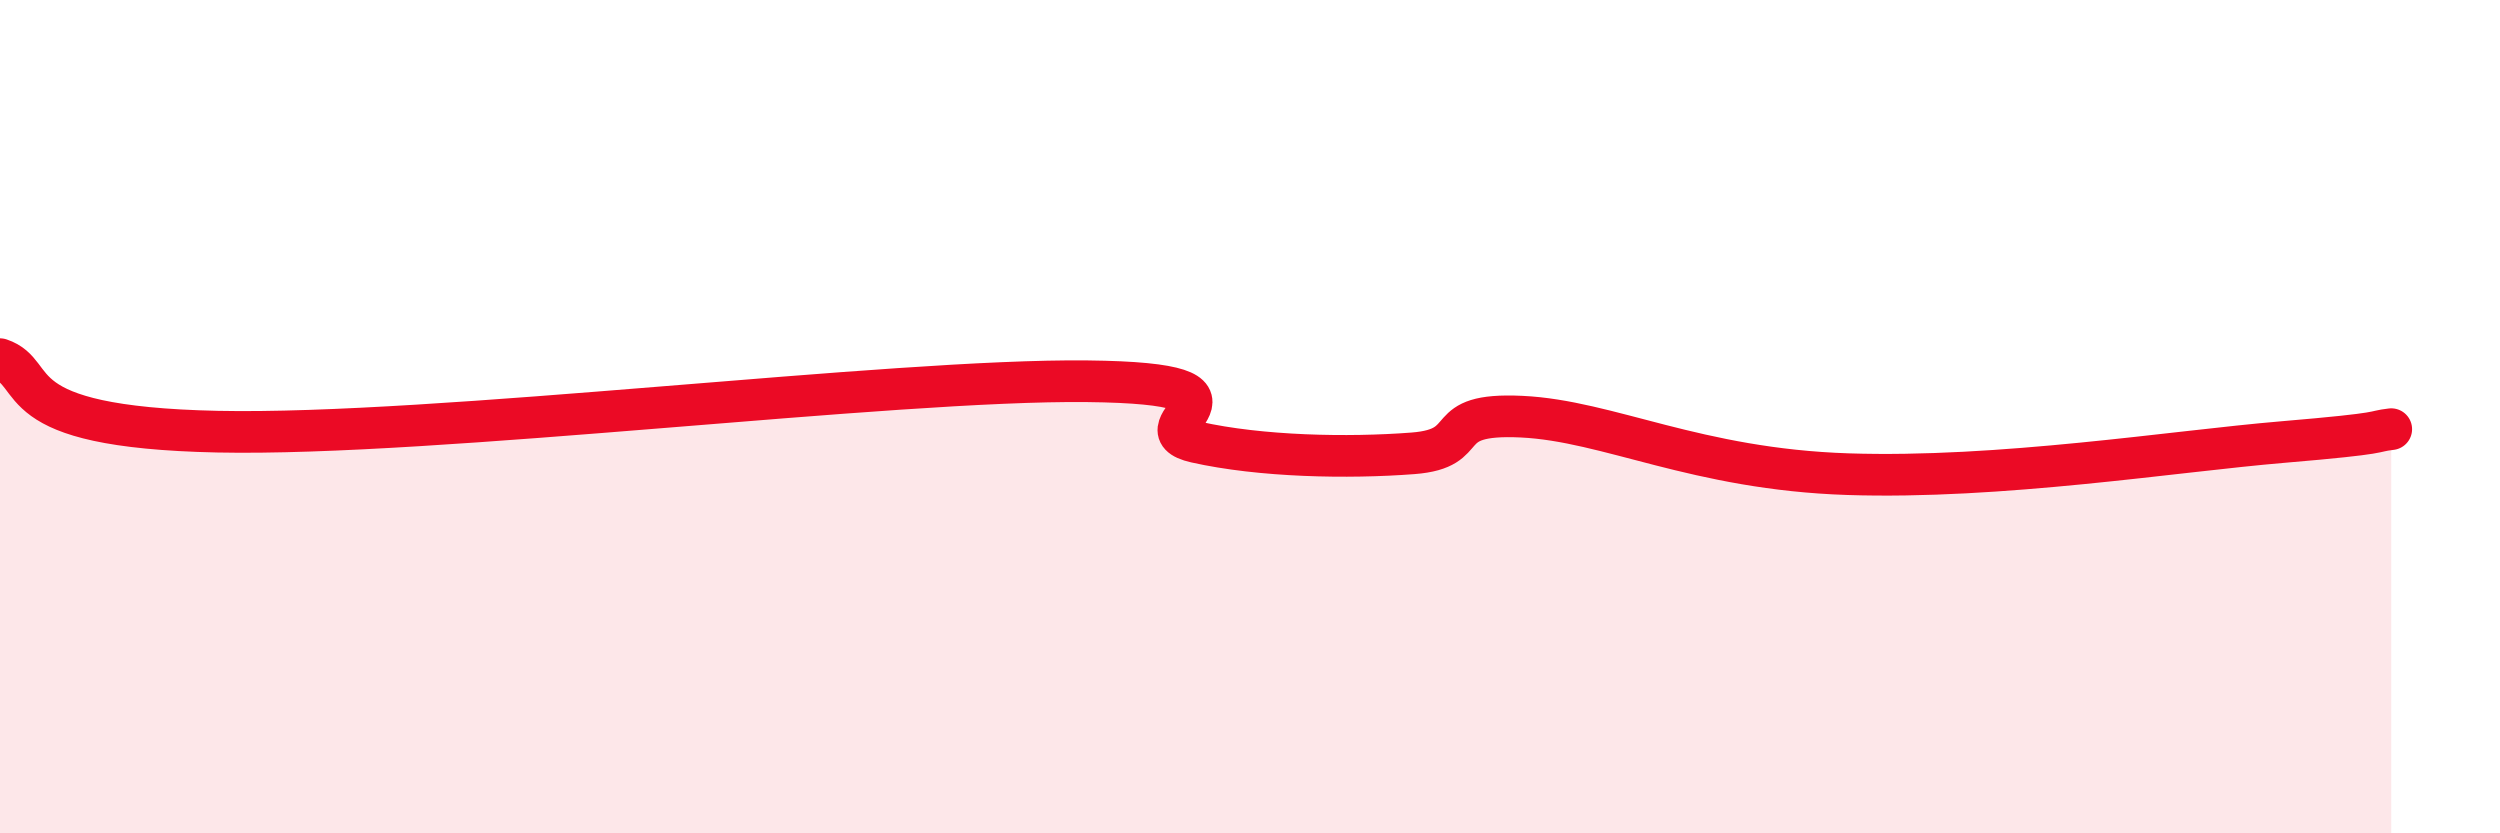
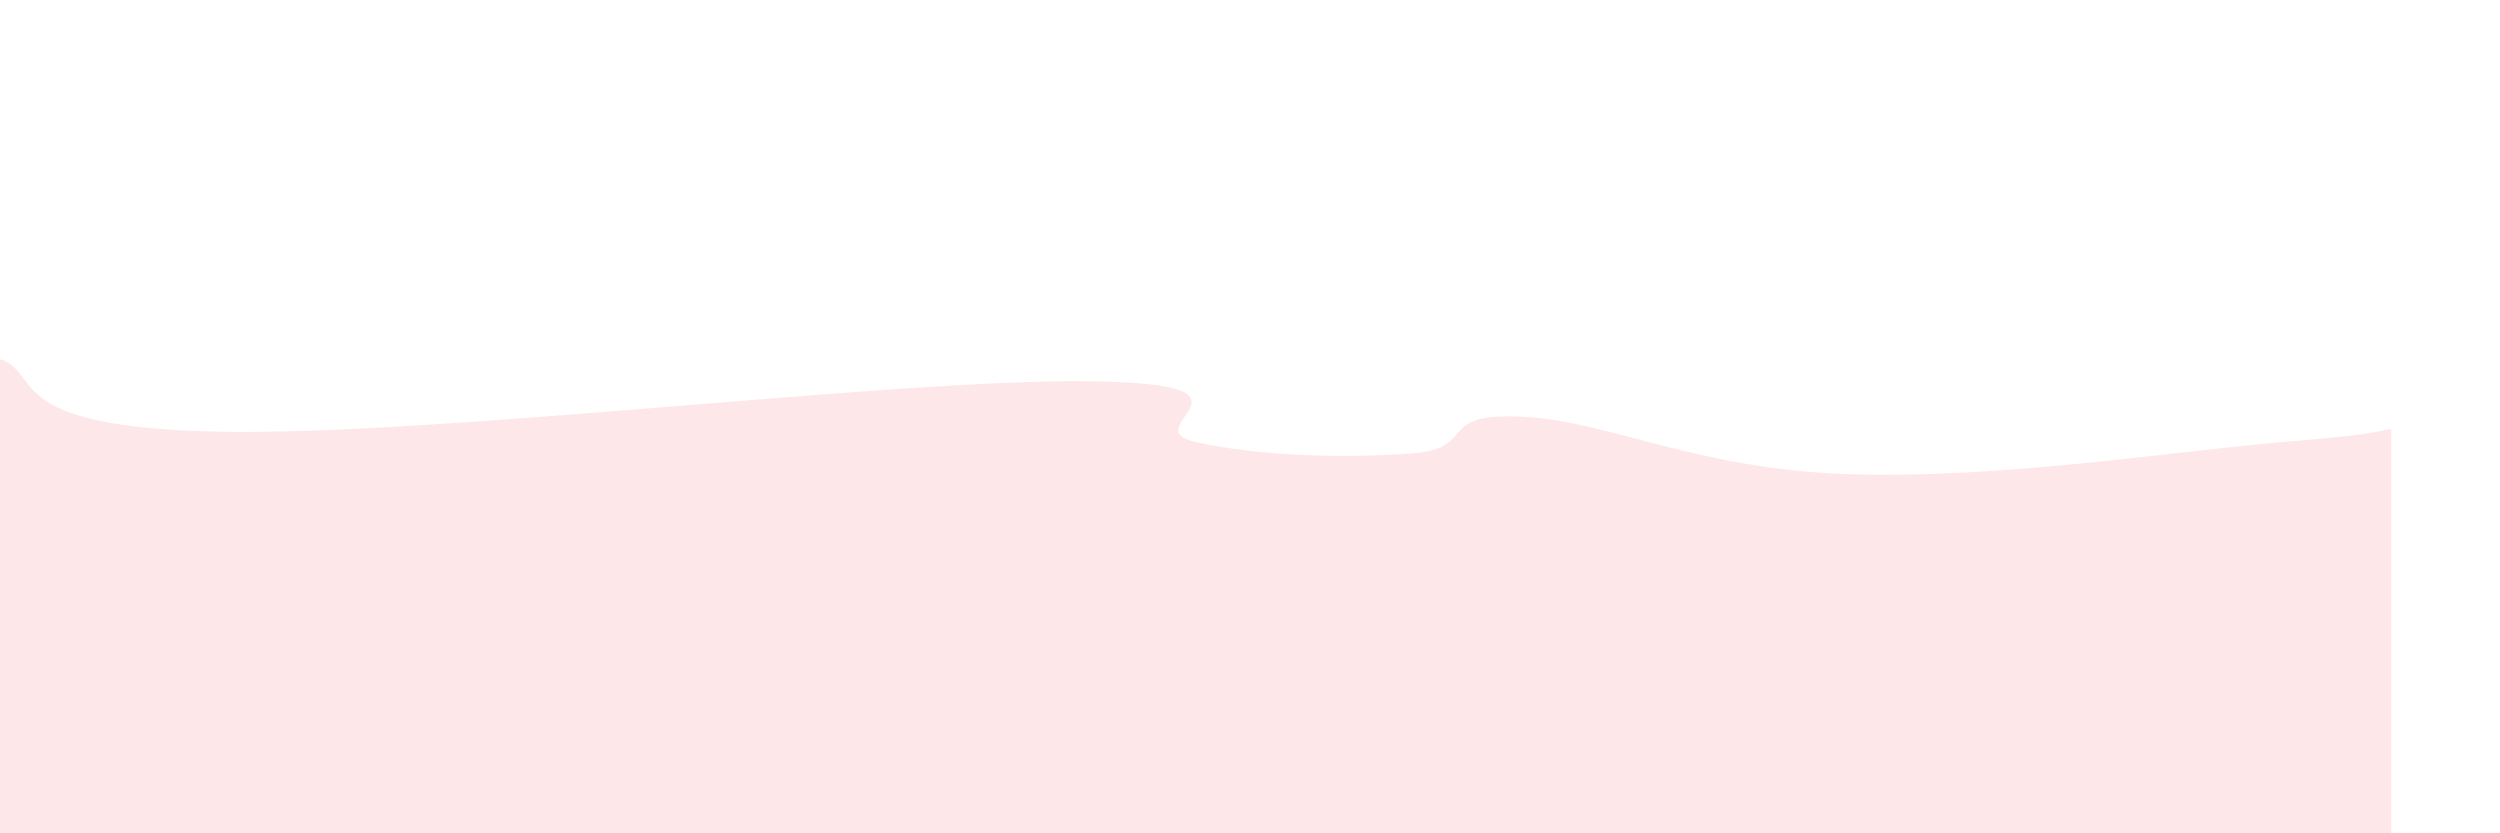
<svg xmlns="http://www.w3.org/2000/svg" width="60" height="20" viewBox="0 0 60 20">
  <path d="M 0,8.62 C 1.04,8.97 0,10.25 5.22,10.36 C 10.44,10.47 21.39,9.1 26.09,9.15 C 30.79,9.2 27.14,10.26 28.7,10.61 C 30.26,10.96 32.35,11 33.91,10.88 C 35.47,10.76 34.43,9.9 36.52,10 C 38.61,10.1 40.7,11.26 44.35,11.38 C 48,11.5 52.17,10.83 54.78,10.61 C 57.39,10.39 56.87,10.36 57.39,10.3L57.39 20L0 20Z" fill="#EB0A25" opacity="0.1" stroke-linecap="round" stroke-linejoin="round" />
-   <path d="M 0,8.62 C 1.04,8.97 0,10.25 5.22,10.36 C 10.44,10.47 21.39,9.1 26.09,9.15 C 30.79,9.2 27.14,10.26 28.7,10.61 C 30.26,10.96 32.35,11 33.91,10.88 C 35.47,10.76 34.43,9.9 36.52,10 C 38.61,10.1 40.7,11.26 44.35,11.38 C 48,11.5 52.17,10.83 54.78,10.61 C 57.39,10.39 56.87,10.36 57.39,10.3" stroke="#EB0A25" stroke-width="1" fill="none" stroke-linecap="round" stroke-linejoin="round" />
</svg>